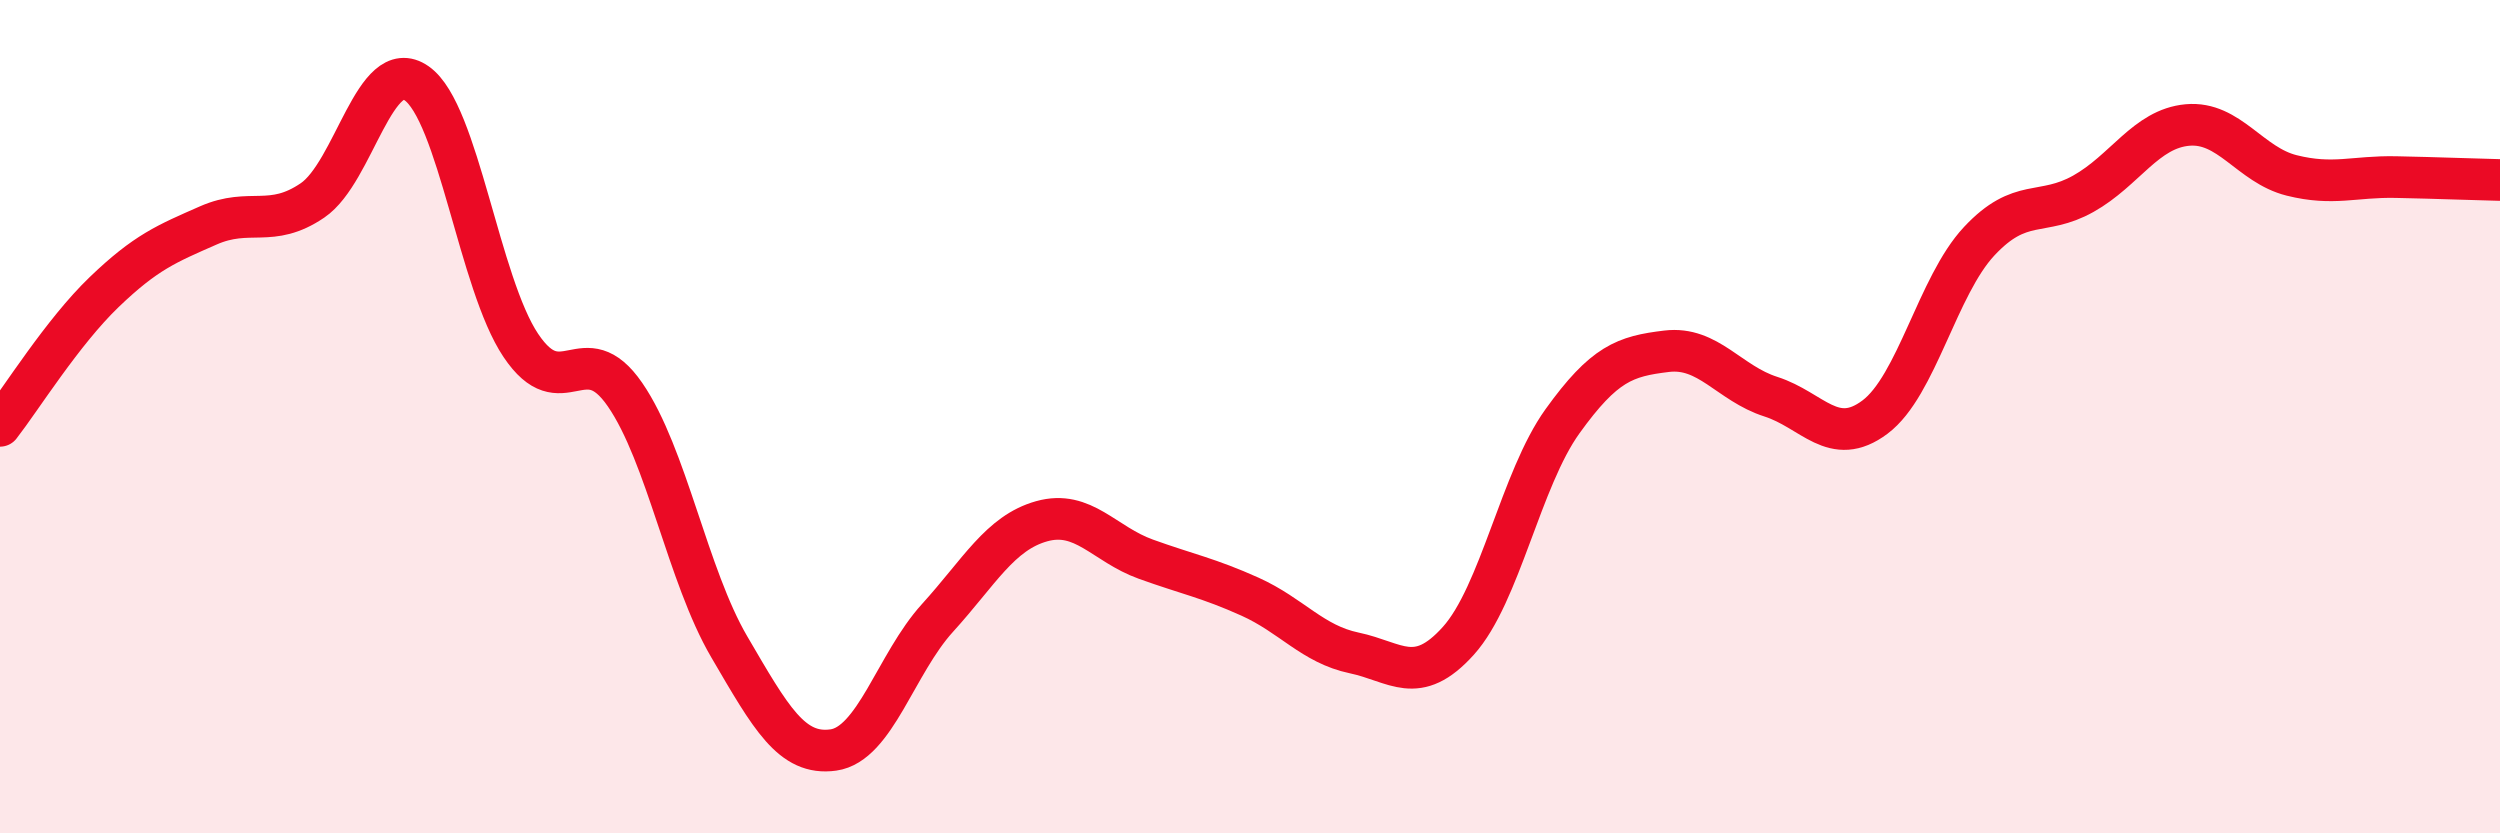
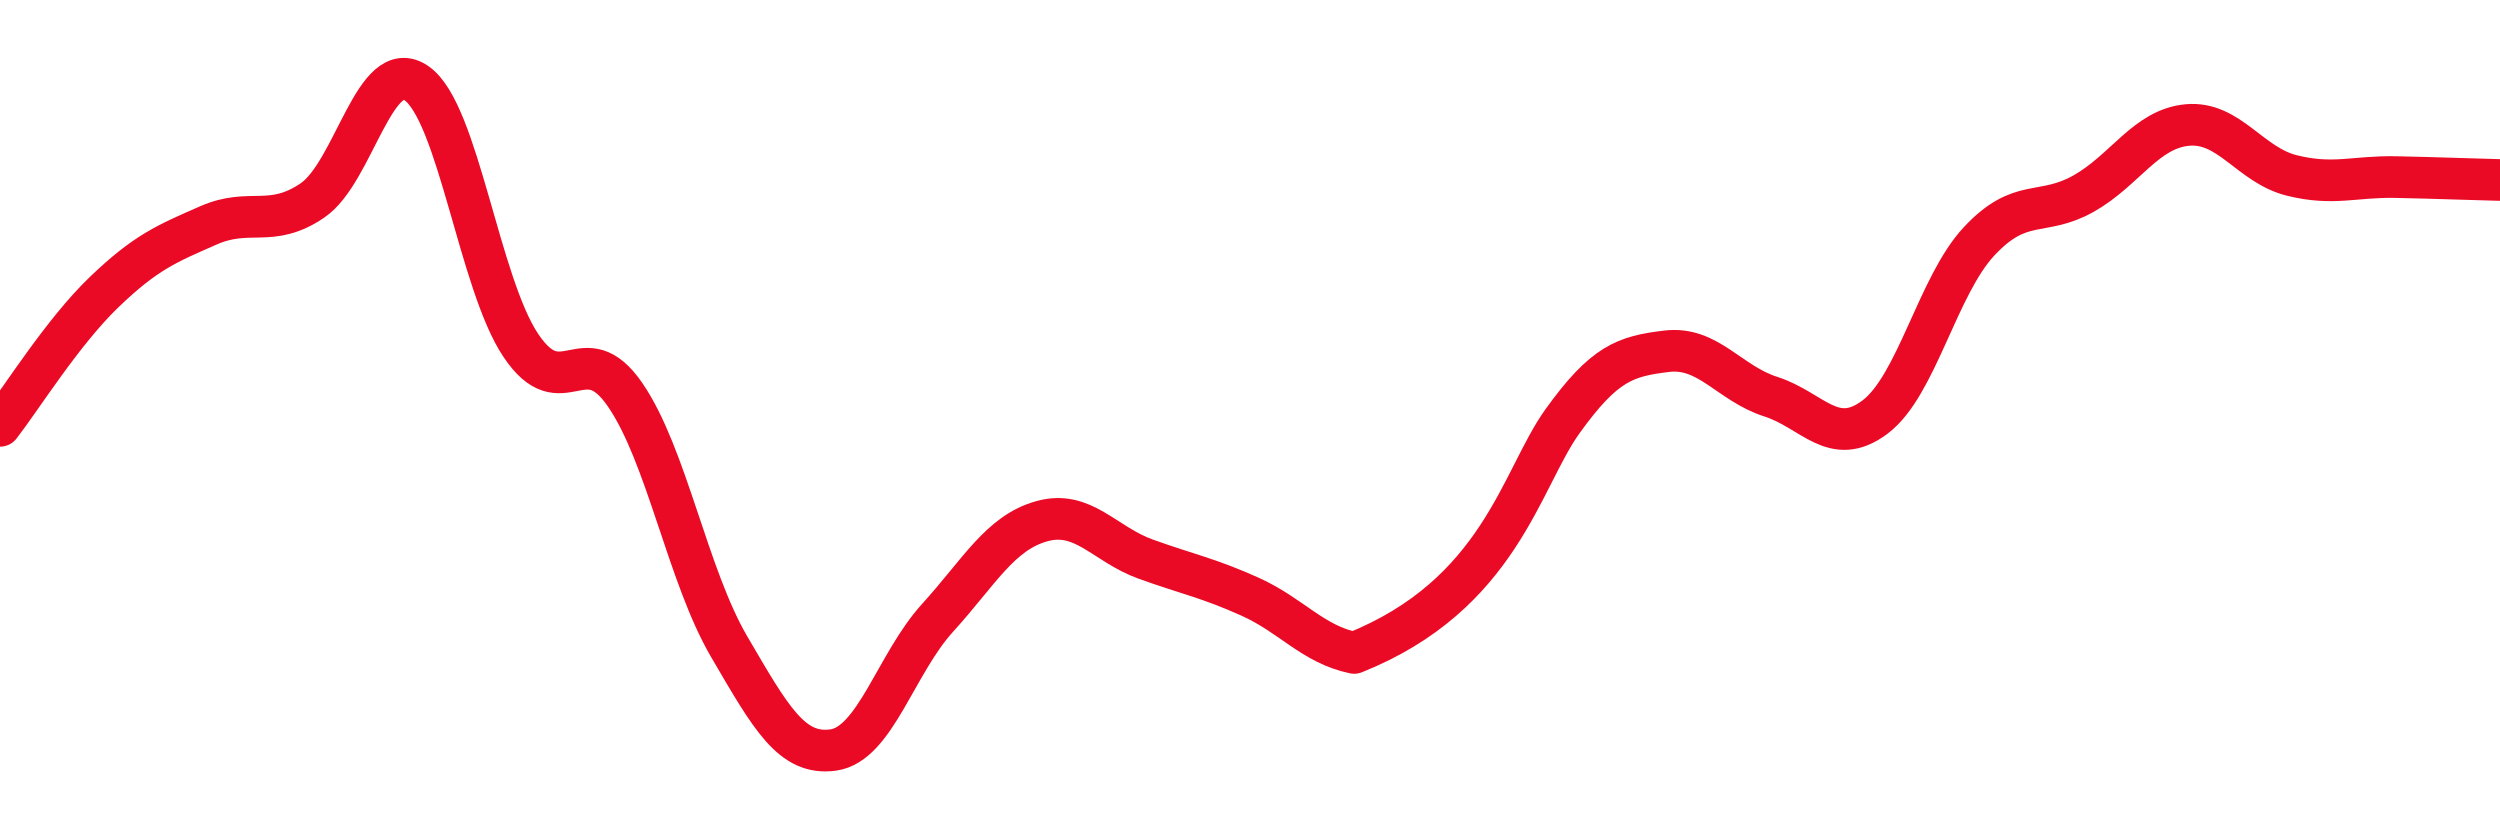
<svg xmlns="http://www.w3.org/2000/svg" width="60" height="20" viewBox="0 0 60 20">
-   <path d="M 0,10.22 C 0.5,9.58 1.5,7.97 2.5,7.01 C 3.5,6.05 4,5.85 5,5.41 C 6,4.97 6.5,5.49 7.5,4.81 C 8.5,4.13 9,1.3 10,2 C 11,2.7 11.5,6.8 12.5,8.29 C 13.5,9.78 14,8.02 15,9.47 C 16,10.92 16.5,13.81 17.5,15.52 C 18.5,17.23 19,18.14 20,18 C 21,17.86 21.5,15.93 22.5,14.83 C 23.5,13.73 24,12.79 25,12.51 C 26,12.23 26.5,13.06 27.5,13.42 C 28.5,13.78 29,13.87 30,14.32 C 31,14.77 31.5,15.46 32.5,15.67 C 33.5,15.88 34,16.49 35,15.38 C 36,14.27 36.5,11.5 37.5,10.11 C 38.5,8.72 39,8.55 40,8.43 C 41,8.31 41.5,9.2 42.5,9.52 C 43.5,9.84 44,10.76 45,10.01 C 46,9.26 46.5,6.86 47.5,5.79 C 48.5,4.72 49,5.21 50,4.65 C 51,4.09 51.5,3.09 52.5,3 C 53.5,2.91 54,3.96 55,4.21 C 56,4.46 56.5,4.23 57.5,4.25 C 58.5,4.27 59.5,4.31 60,4.32L60 20L0 20Z" fill="#EB0A25" opacity="0.1" stroke-linecap="round" stroke-linejoin="round" />
-   <path d="M 0,10.22 C 0.5,9.58 1.5,7.97 2.5,7.01 C 3.5,6.05 4,5.85 5,5.41 C 6,4.97 6.5,5.49 7.5,4.81 C 8.5,4.13 9,1.3 10,2 C 11,2.7 11.5,6.8 12.5,8.29 C 13.5,9.78 14,8.02 15,9.47 C 16,10.92 16.5,13.81 17.5,15.52 C 18.5,17.23 19,18.14 20,18 C 21,17.86 21.5,15.93 22.5,14.83 C 23.5,13.73 24,12.79 25,12.51 C 26,12.23 26.5,13.06 27.5,13.42 C 28.5,13.78 29,13.87 30,14.32 C 31,14.77 31.5,15.46 32.5,15.67 C 33.5,15.88 34,16.49 35,15.38 C 36,14.27 36.5,11.5 37.5,10.11 C 38.5,8.72 39,8.55 40,8.43 C 41,8.31 41.5,9.2 42.5,9.52 C 43.5,9.84 44,10.76 45,10.01 C 46,9.26 46.5,6.86 47.5,5.79 C 48.5,4.72 49,5.21 50,4.65 C 51,4.09 51.5,3.09 52.5,3 C 53.5,2.91 54,3.96 55,4.21 C 56,4.46 56.5,4.23 57.5,4.25 C 58.5,4.27 59.5,4.31 60,4.32" stroke="#EB0A25" stroke-width="1" fill="none" stroke-linecap="round" stroke-linejoin="round" />
+   <path d="M 0,10.22 C 0.5,9.58 1.5,7.97 2.5,7.01 C 3.5,6.05 4,5.85 5,5.41 C 6,4.97 6.5,5.49 7.5,4.81 C 8.5,4.13 9,1.3 10,2 C 11,2.7 11.5,6.8 12.5,8.29 C 13.5,9.78 14,8.02 15,9.47 C 16,10.92 16.5,13.81 17.5,15.52 C 18.5,17.23 19,18.14 20,18 C 21,17.86 21.5,15.93 22.5,14.83 C 23.5,13.73 24,12.79 25,12.51 C 26,12.23 26.5,13.06 27.5,13.42 C 28.5,13.78 29,13.87 30,14.32 C 31,14.77 31.5,15.46 32.5,15.67 C 36,14.27 36.5,11.5 37.5,10.11 C 38.5,8.72 39,8.55 40,8.43 C 41,8.31 41.5,9.2 42.5,9.52 C 43.5,9.84 44,10.76 45,10.01 C 46,9.26 46.5,6.86 47.5,5.79 C 48.5,4.72 49,5.21 50,4.65 C 51,4.09 51.5,3.09 52.5,3 C 53.5,2.91 54,3.96 55,4.21 C 56,4.46 56.5,4.23 57.5,4.25 C 58.5,4.27 59.5,4.31 60,4.32" stroke="#EB0A25" stroke-width="1" fill="none" stroke-linecap="round" stroke-linejoin="round" />
</svg>